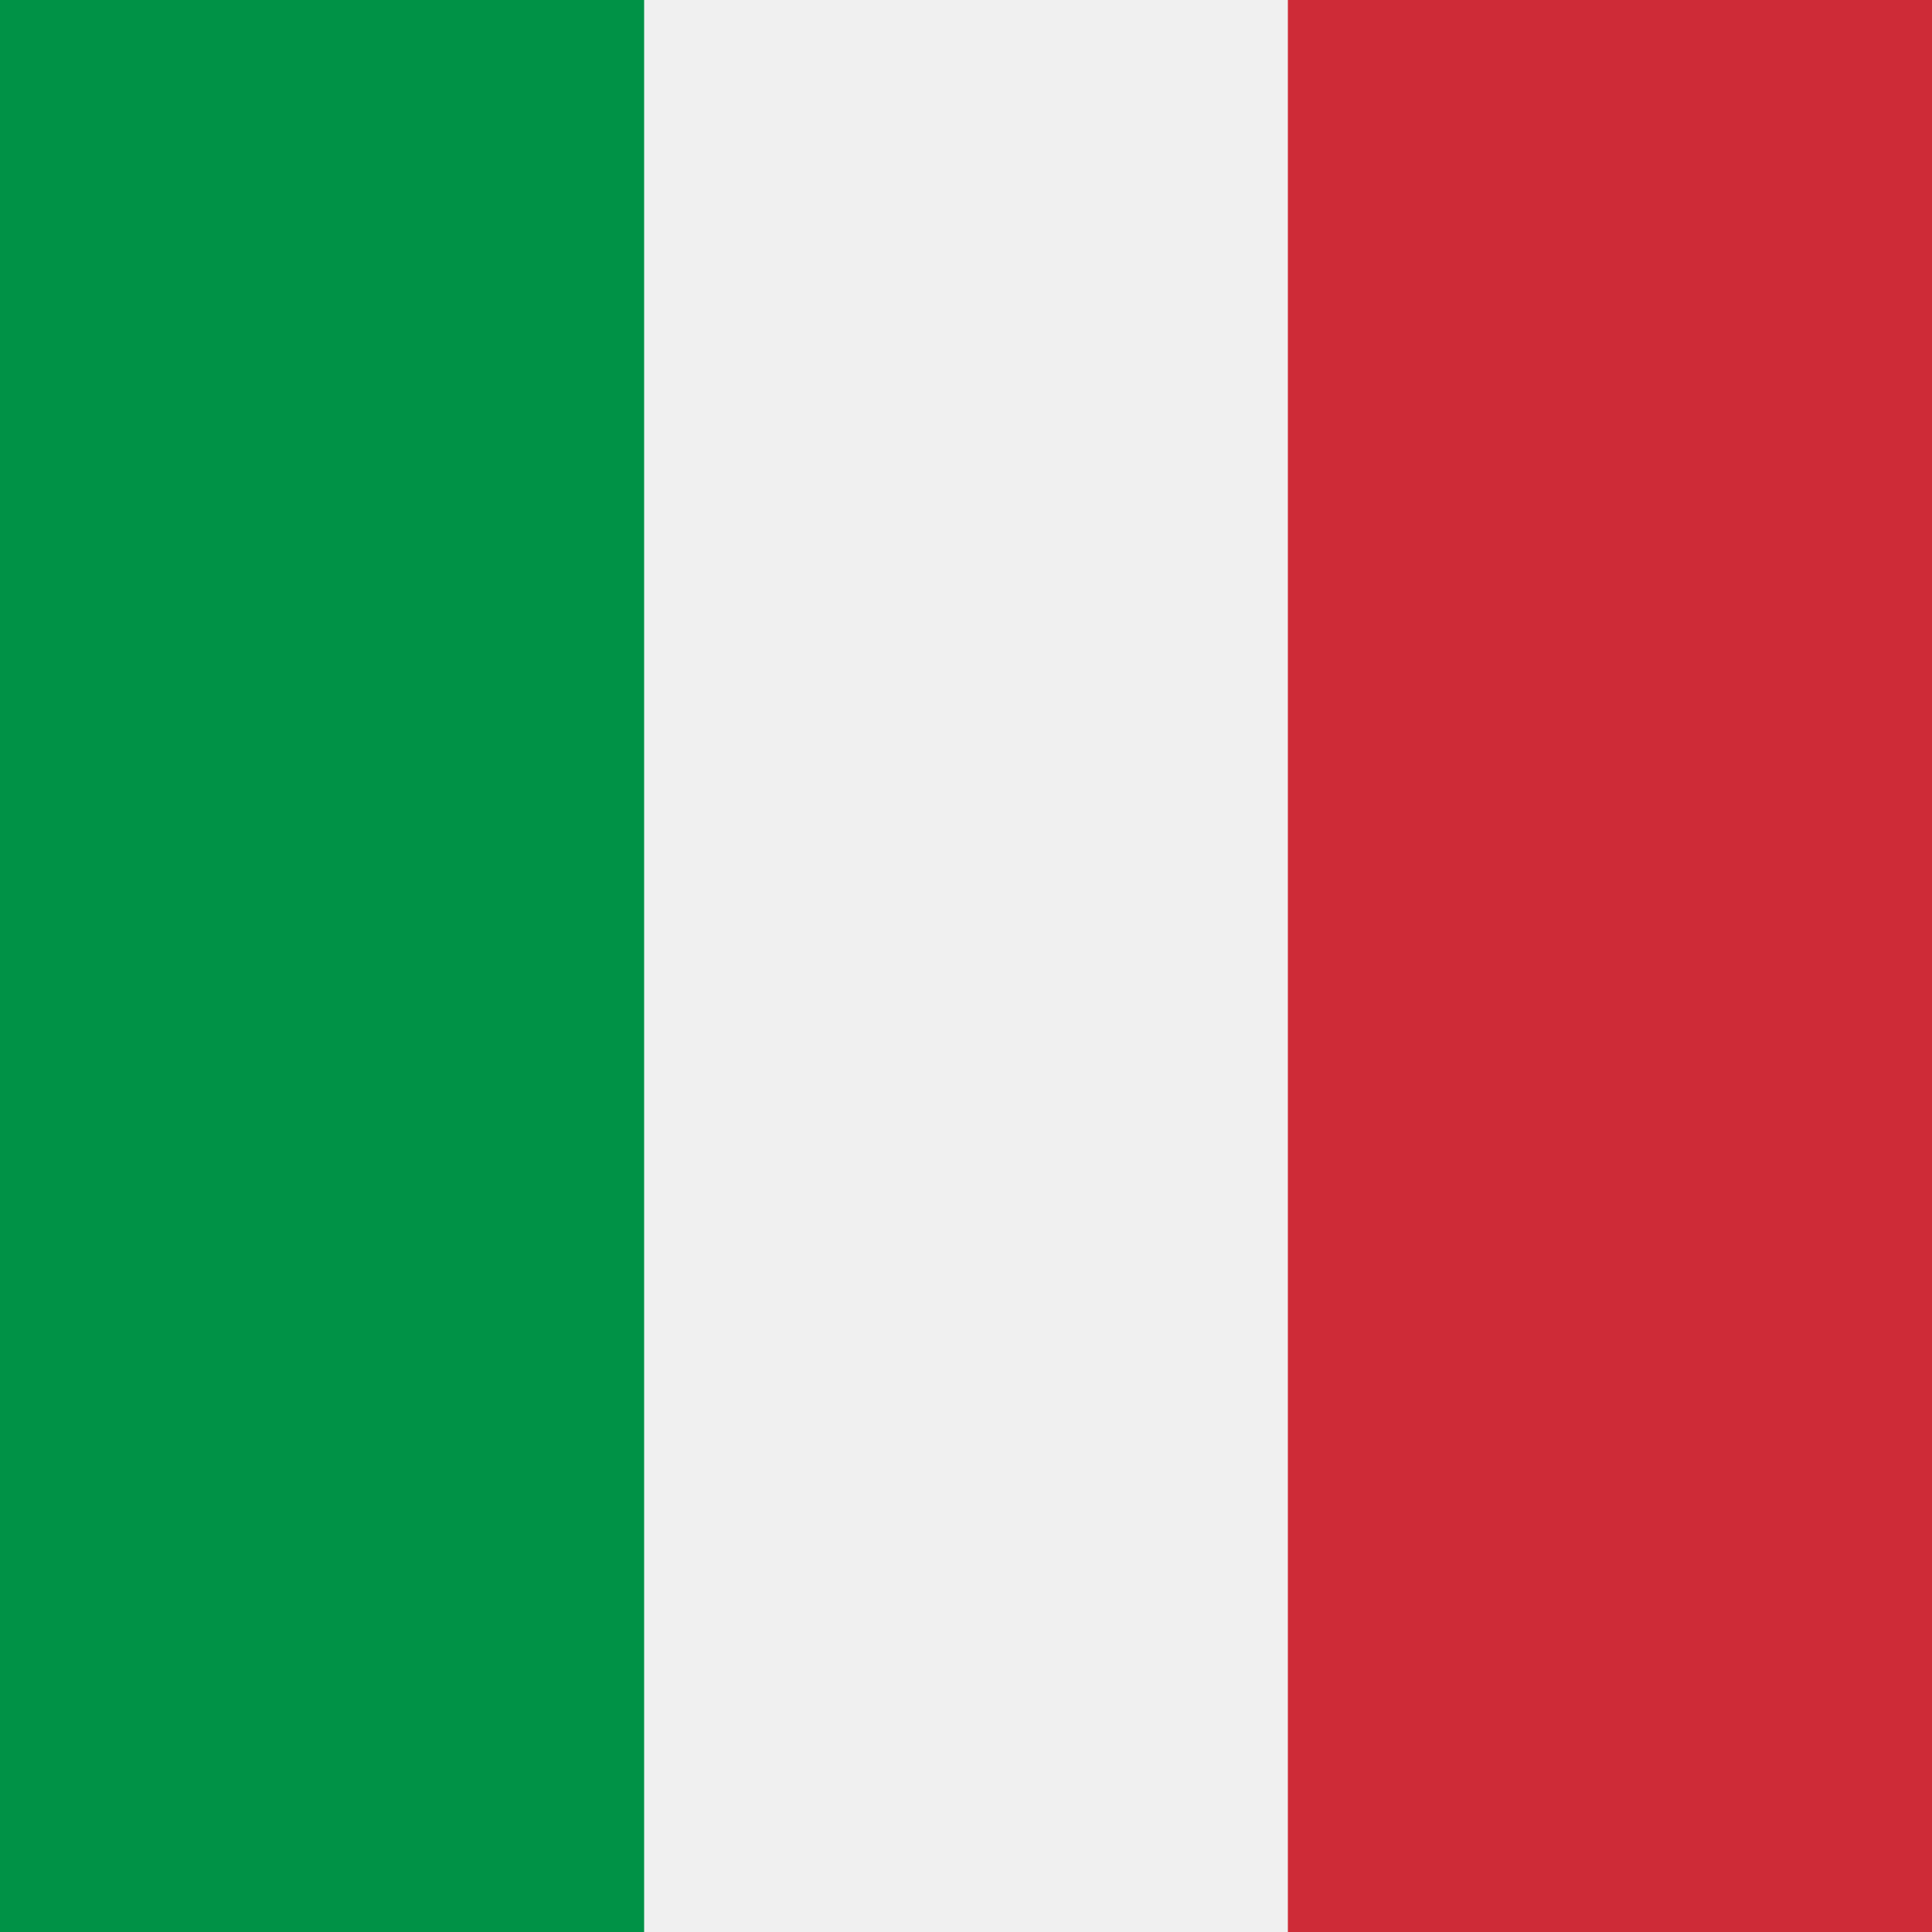
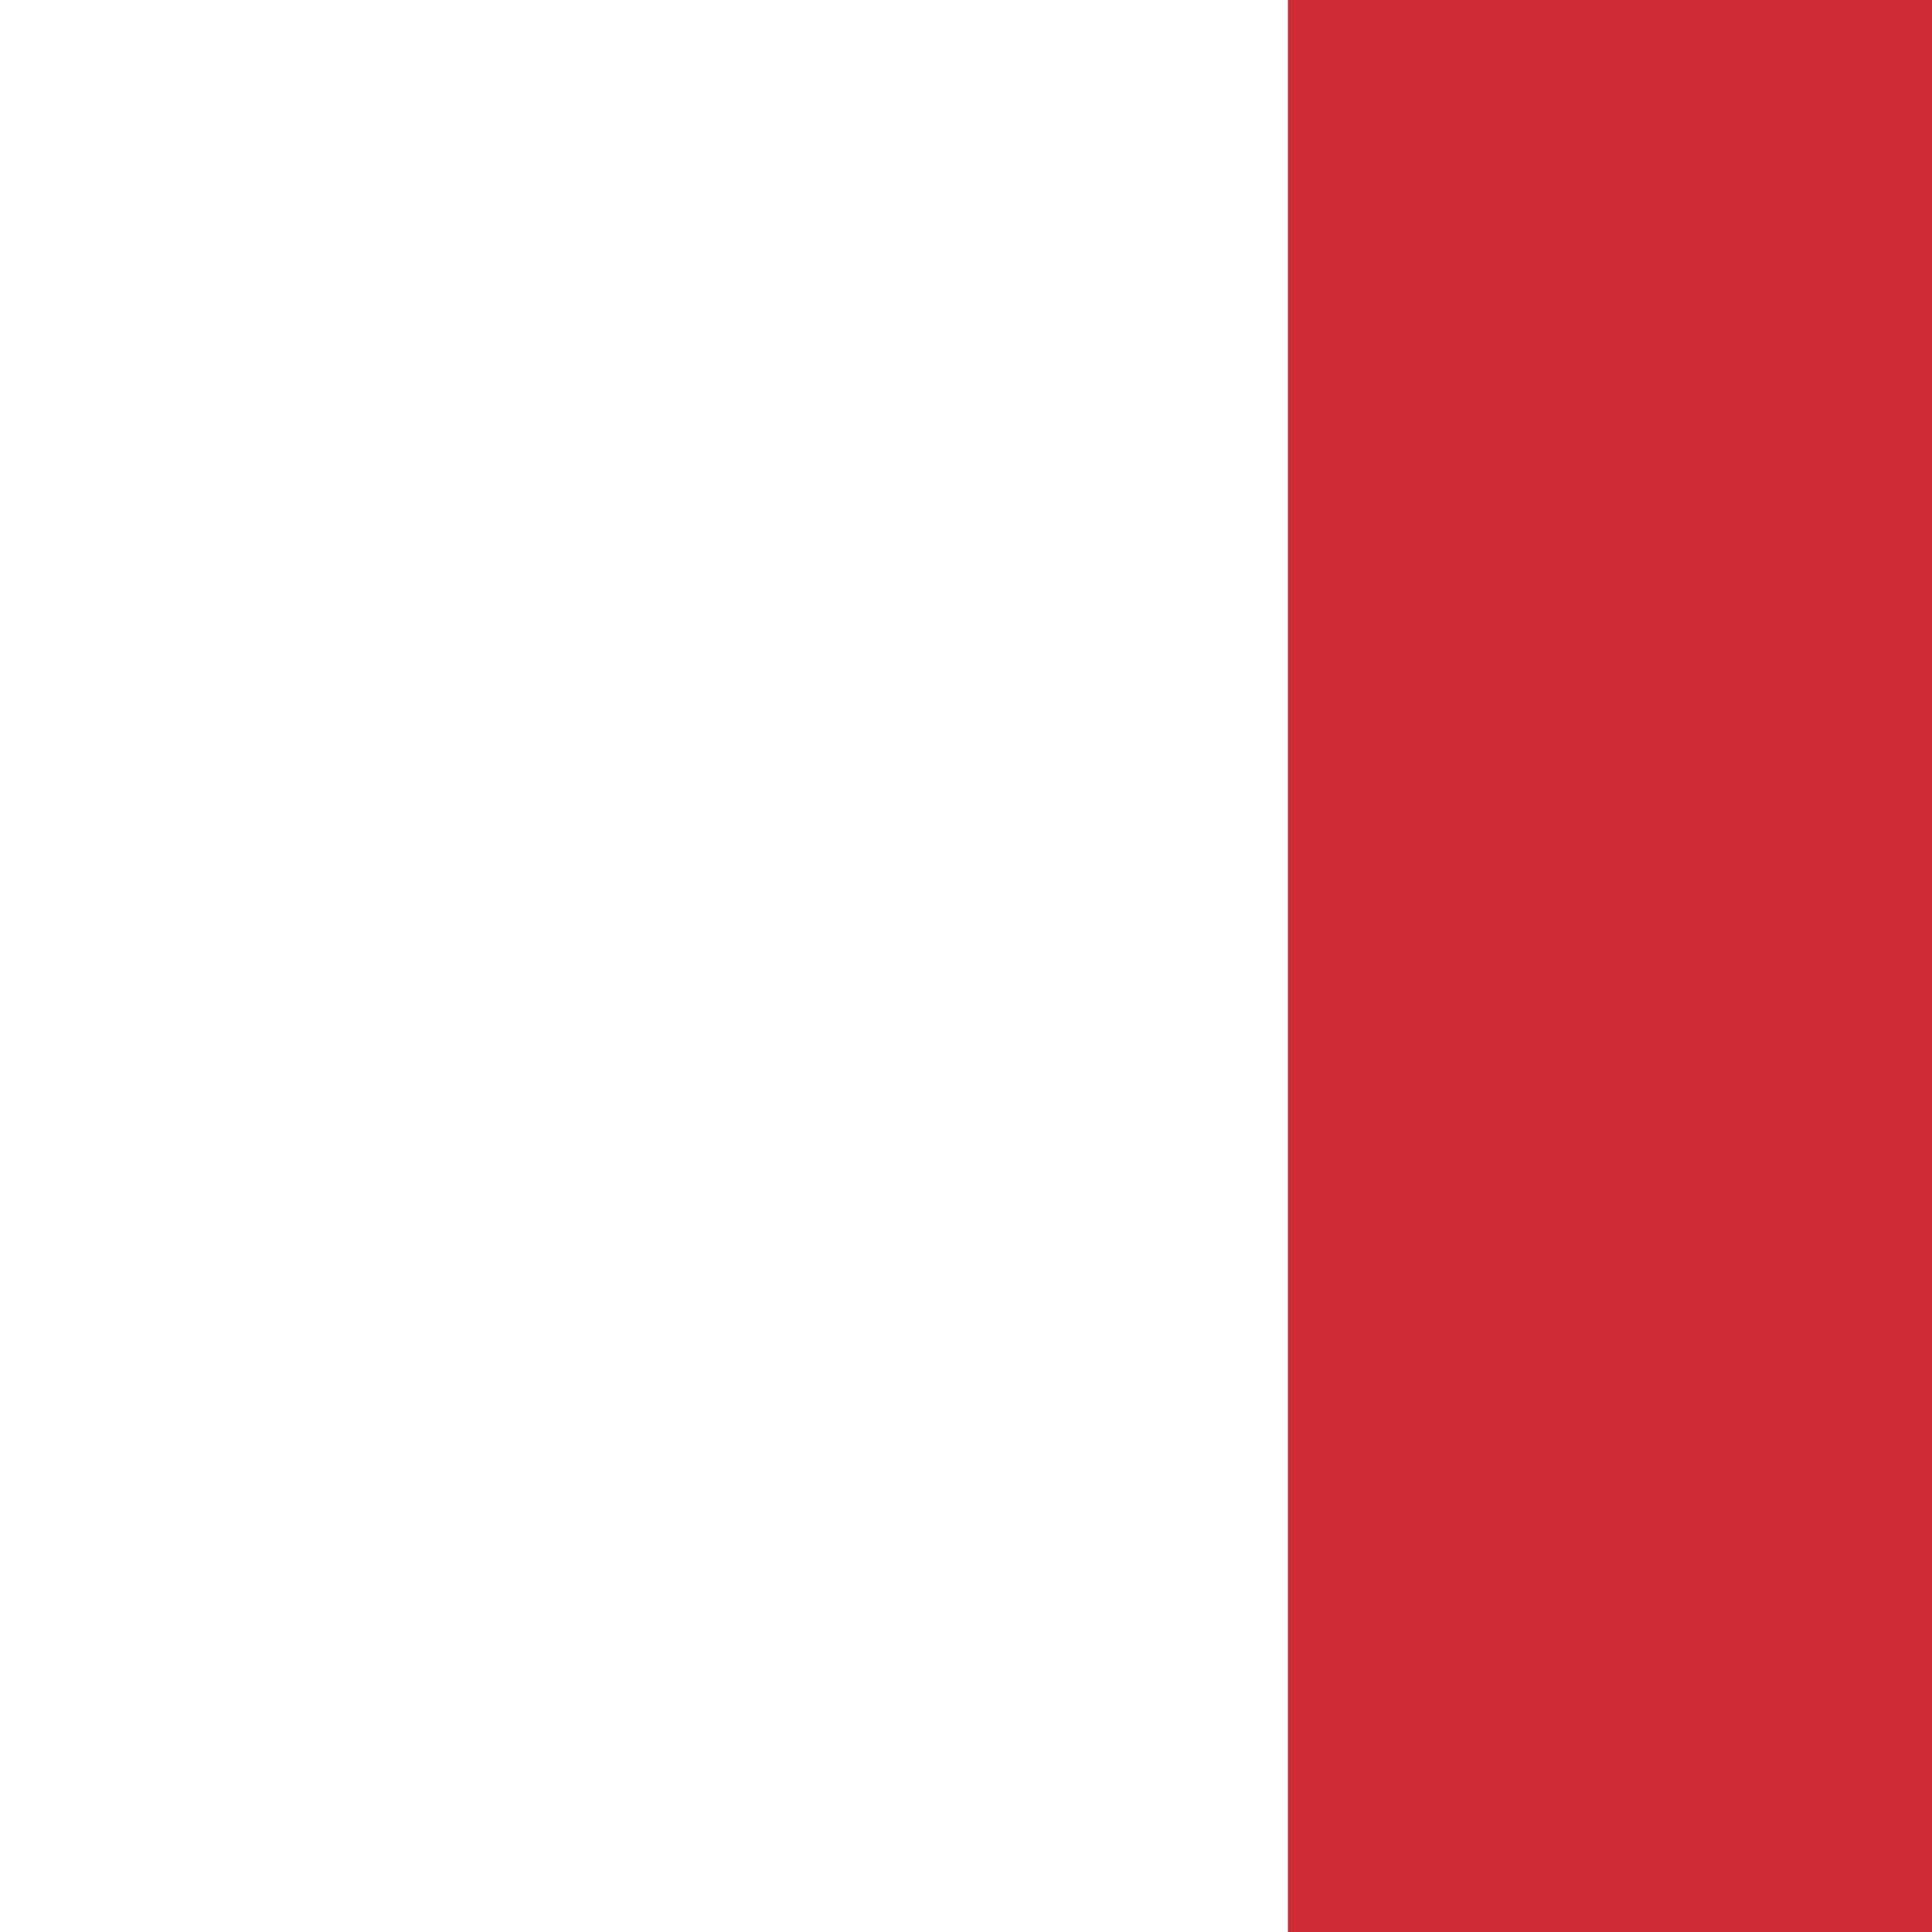
<svg xmlns="http://www.w3.org/2000/svg" id="Group_81" data-name="Group 81" width="512" height="512" viewBox="0 0 512 512">
-   <path id="Path_191" data-name="Path 191" d="M0,0H512V512H0Z" fill="#f0f0f0" fill-rule="evenodd" />
-   <path id="Path_192" data-name="Path 192" d="M0,0H170.7V512H0Z" fill="#009246" fill-rule="evenodd" />
  <path id="Path_193" data-name="Path 193" d="M341.3,0H512V512H341.3Z" fill="#ce2b37" fill-rule="evenodd" />
</svg>